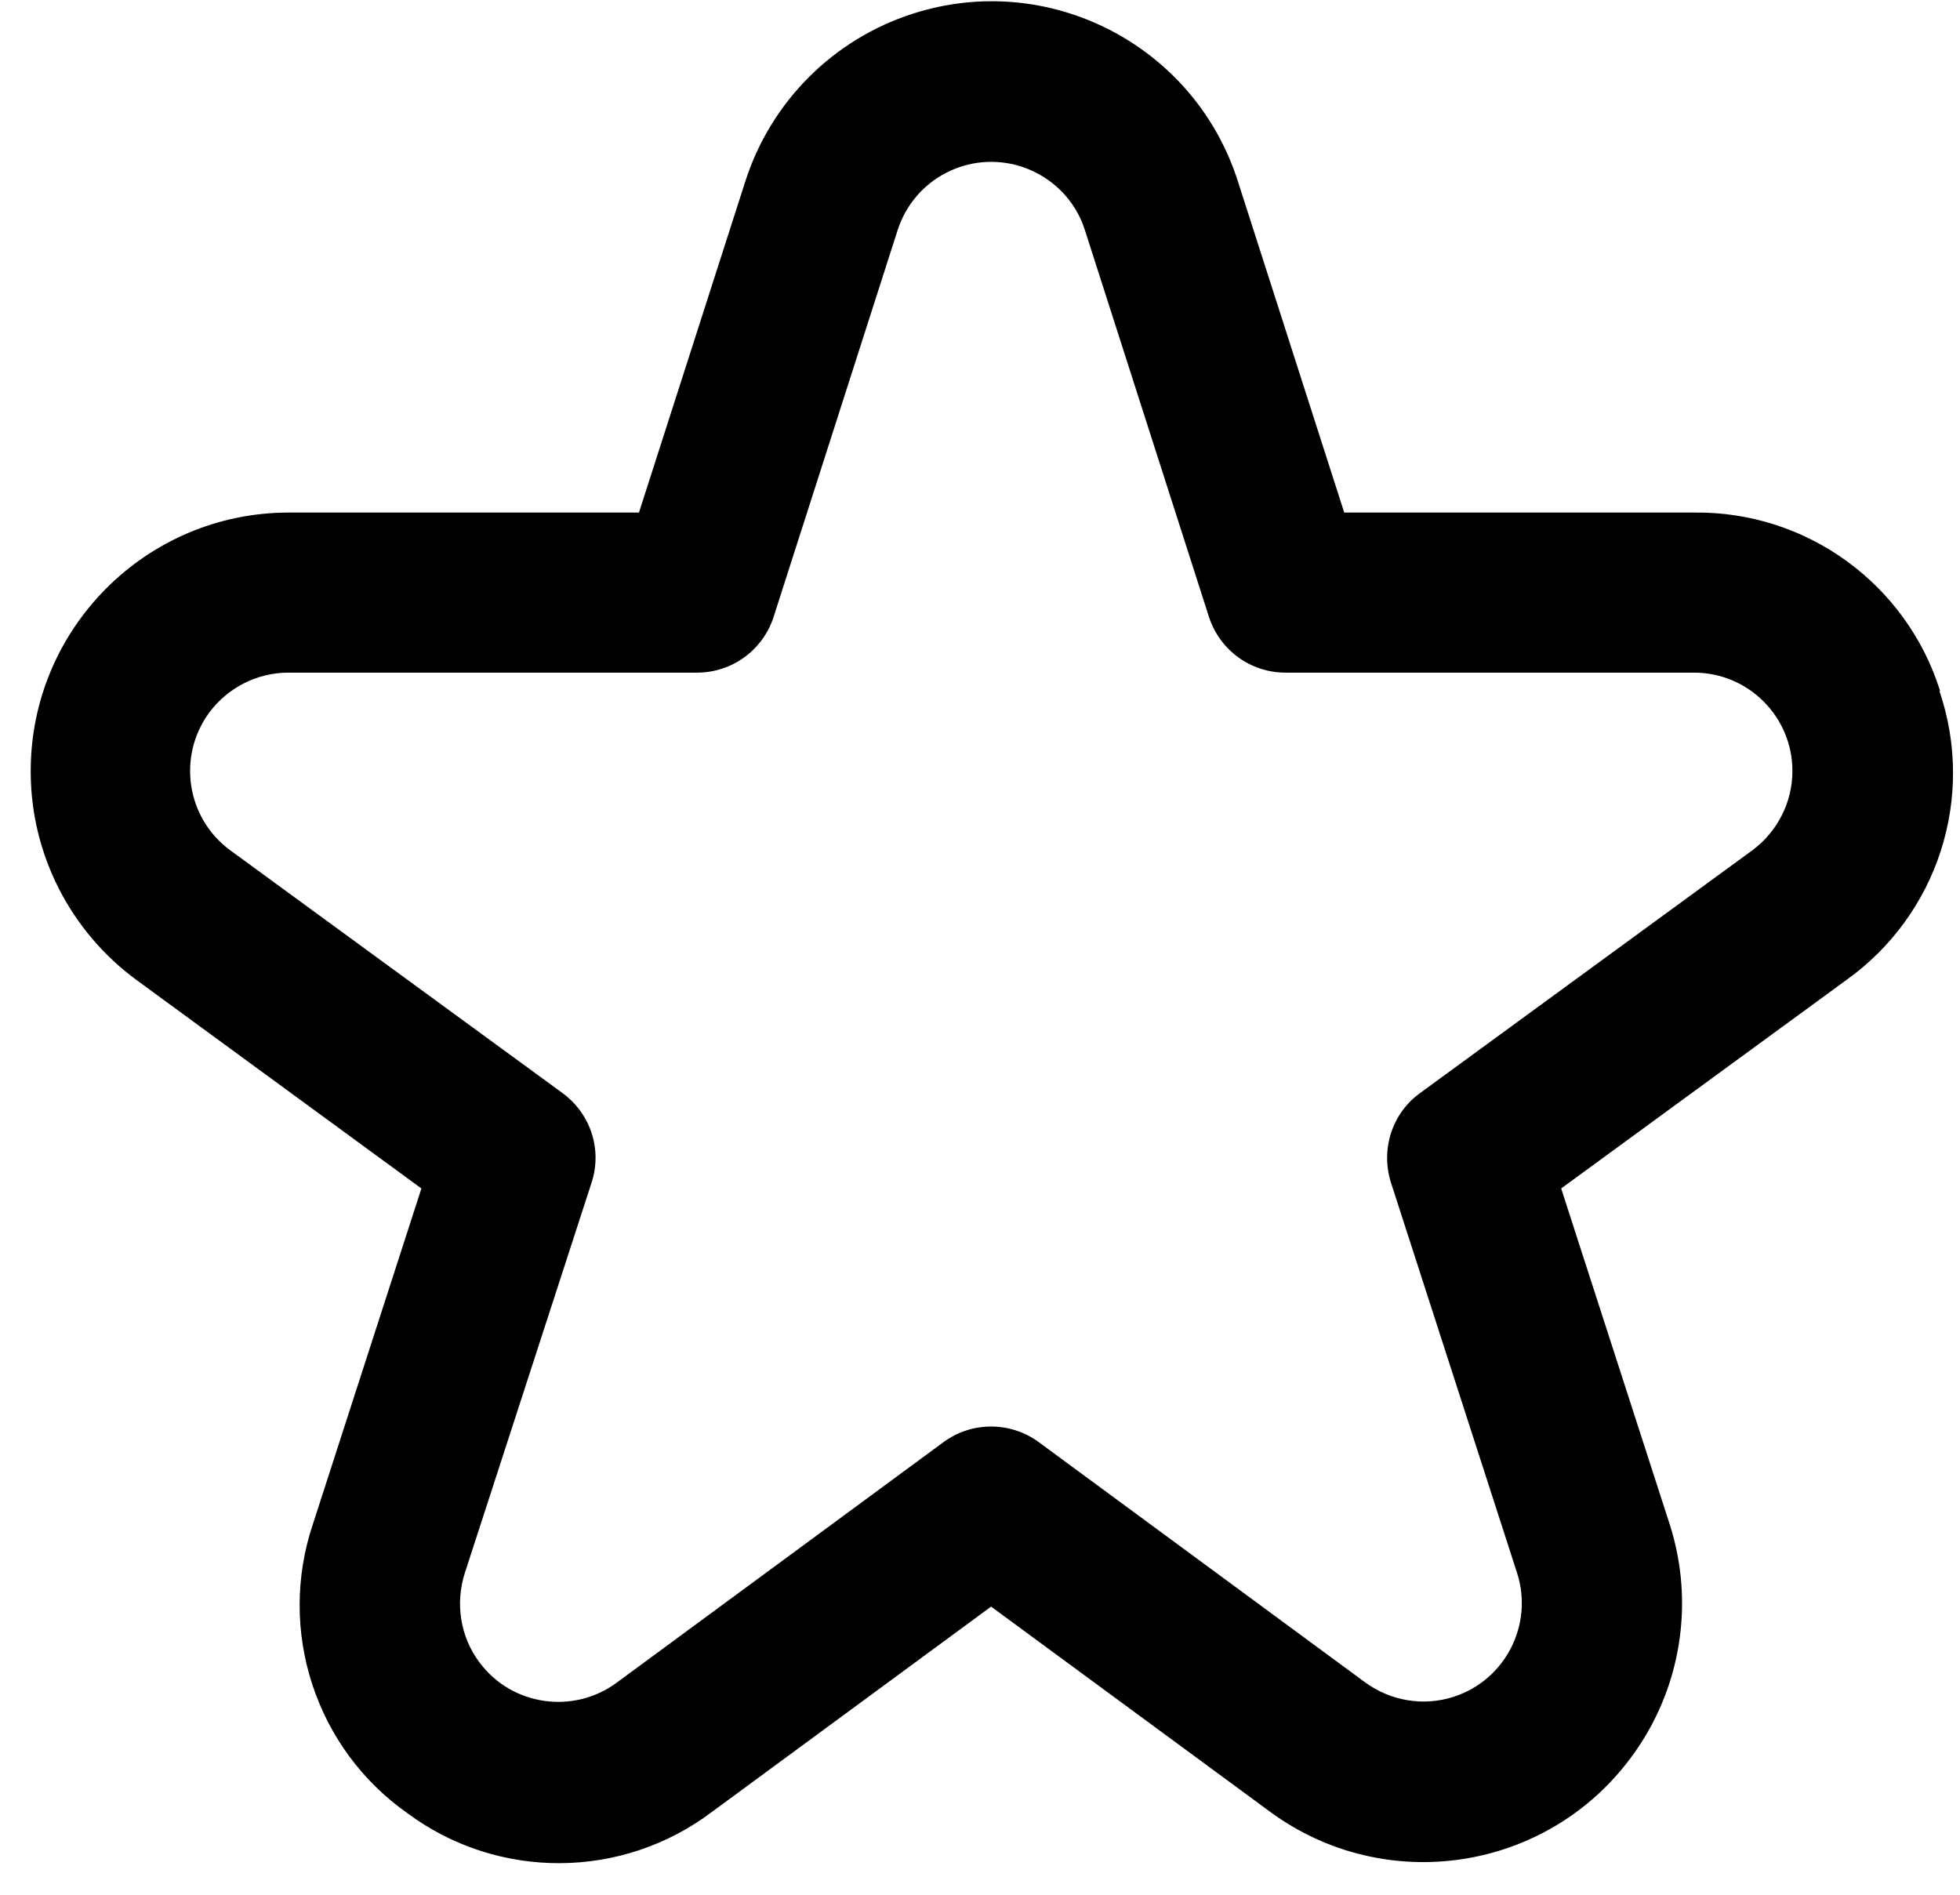
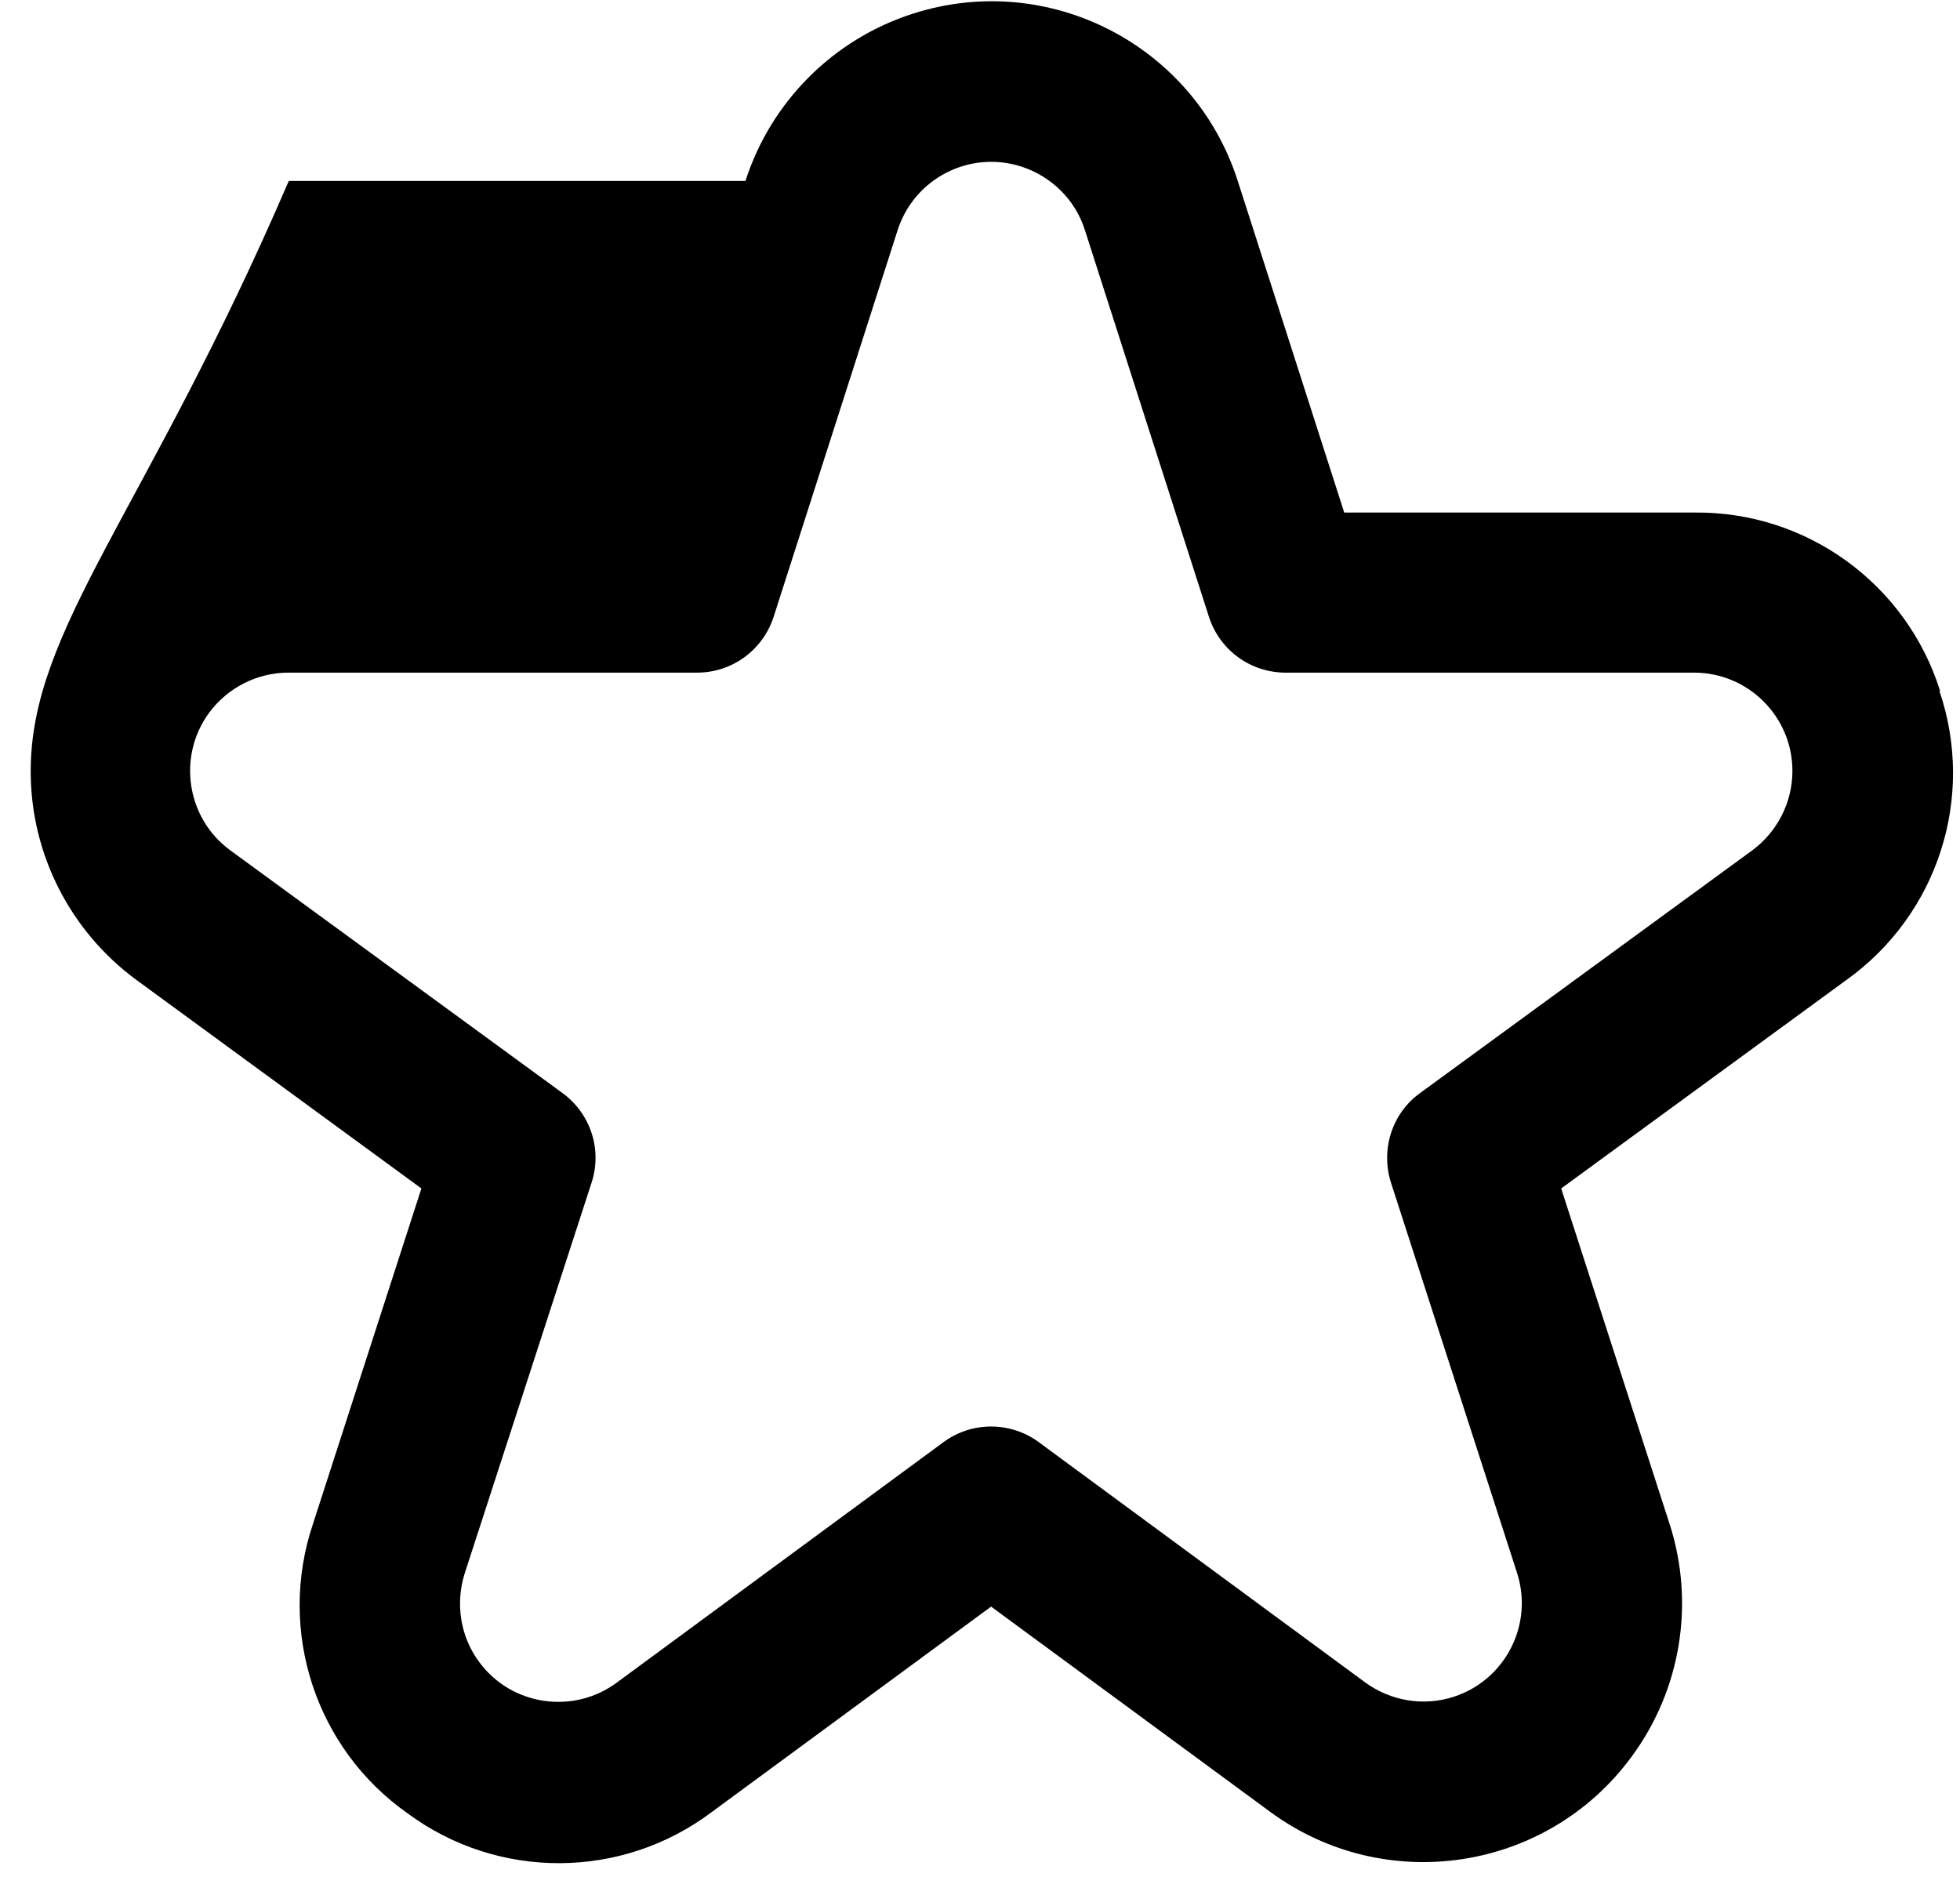
<svg xmlns="http://www.w3.org/2000/svg" width="60" height="58" viewBox="0 0 60 58" fill="none">
-   <path d="M59.391 21.15C58.361 17.87 55.3 15.65 51.87 15.69H41.15L37.891 5.54C36.56 1.38 32.1 -0.92 27.941 0.42C25.511 1.2 23.601 3.11 22.82 5.54L19.56 15.69H8.84C4.47 15.69 0.93 19.25 0.94 23.62C0.94 26.14 2.15 28.51 4.18 30L12.9 36.38L9.58 46.65C8.48 49.92 9.66 53.53 12.48 55.51C15.251 57.56 19.05 57.54 21.8 55.46L30.34 49.18L38.88 55.46C42.401 58.05 47.361 57.3 49.95 53.77C51.461 51.72 51.89 49.07 51.11 46.65L47.791 36.38L56.52 30C59.32 28 60.48 24.41 59.37 21.15H59.391ZM53.641 26.03L43.471 33.46C42.611 34.08 42.26 35.19 42.58 36.2L46.441 48.15C46.95 49.73 46.081 51.43 44.501 51.94C43.581 52.24 42.571 52.07 41.791 51.5L31.791 44.14C30.93 43.51 29.75 43.51 28.89 44.14L18.89 51.5C17.561 52.49 15.67 52.22 14.68 50.89C14.09 50.11 13.931 49.08 14.23 48.15L18.11 36.2C18.44 35.19 18.08 34.09 17.22 33.46L7.05 26.03C5.71 25.05 5.42 23.16 6.4 21.82C6.97 21.05 7.87 20.59 8.83 20.59H21.34C22.41 20.59 23.35 19.9 23.68 18.89L27.48 7.04C27.991 5.46 29.68 4.59 31.27 5.1C32.19 5.4 32.92 6.12 33.21 7.04L37.011 18.89C37.34 19.9 38.281 20.59 39.35 20.59H51.86C53.52 20.59 54.87 21.94 54.87 23.6C54.87 24.56 54.41 25.46 53.641 26.03Z" fill="black" />
+   <path d="M59.391 21.15C58.361 17.87 55.3 15.65 51.87 15.69H41.15L37.891 5.54C36.56 1.38 32.1 -0.92 27.941 0.42C25.511 1.2 23.601 3.11 22.82 5.54H8.84C4.47 15.69 0.93 19.25 0.94 23.62C0.94 26.14 2.15 28.51 4.18 30L12.9 36.38L9.58 46.65C8.48 49.92 9.66 53.53 12.48 55.51C15.251 57.56 19.05 57.54 21.8 55.46L30.34 49.18L38.88 55.46C42.401 58.05 47.361 57.3 49.95 53.77C51.461 51.72 51.89 49.07 51.11 46.65L47.791 36.38L56.52 30C59.32 28 60.48 24.41 59.37 21.15H59.391ZM53.641 26.03L43.471 33.46C42.611 34.08 42.26 35.19 42.58 36.2L46.441 48.15C46.95 49.73 46.081 51.43 44.501 51.94C43.581 52.24 42.571 52.07 41.791 51.5L31.791 44.14C30.93 43.51 29.75 43.51 28.89 44.14L18.89 51.5C17.561 52.49 15.67 52.22 14.68 50.89C14.09 50.11 13.931 49.08 14.23 48.15L18.11 36.2C18.44 35.19 18.08 34.09 17.22 33.46L7.05 26.03C5.71 25.05 5.42 23.16 6.4 21.82C6.97 21.05 7.87 20.59 8.83 20.59H21.34C22.41 20.59 23.35 19.9 23.68 18.89L27.48 7.04C27.991 5.46 29.68 4.59 31.27 5.1C32.19 5.4 32.92 6.12 33.21 7.04L37.011 18.89C37.34 19.9 38.281 20.59 39.35 20.59H51.86C53.52 20.59 54.87 21.94 54.87 23.6C54.87 24.56 54.41 25.46 53.641 26.03Z" fill="black" />
</svg>